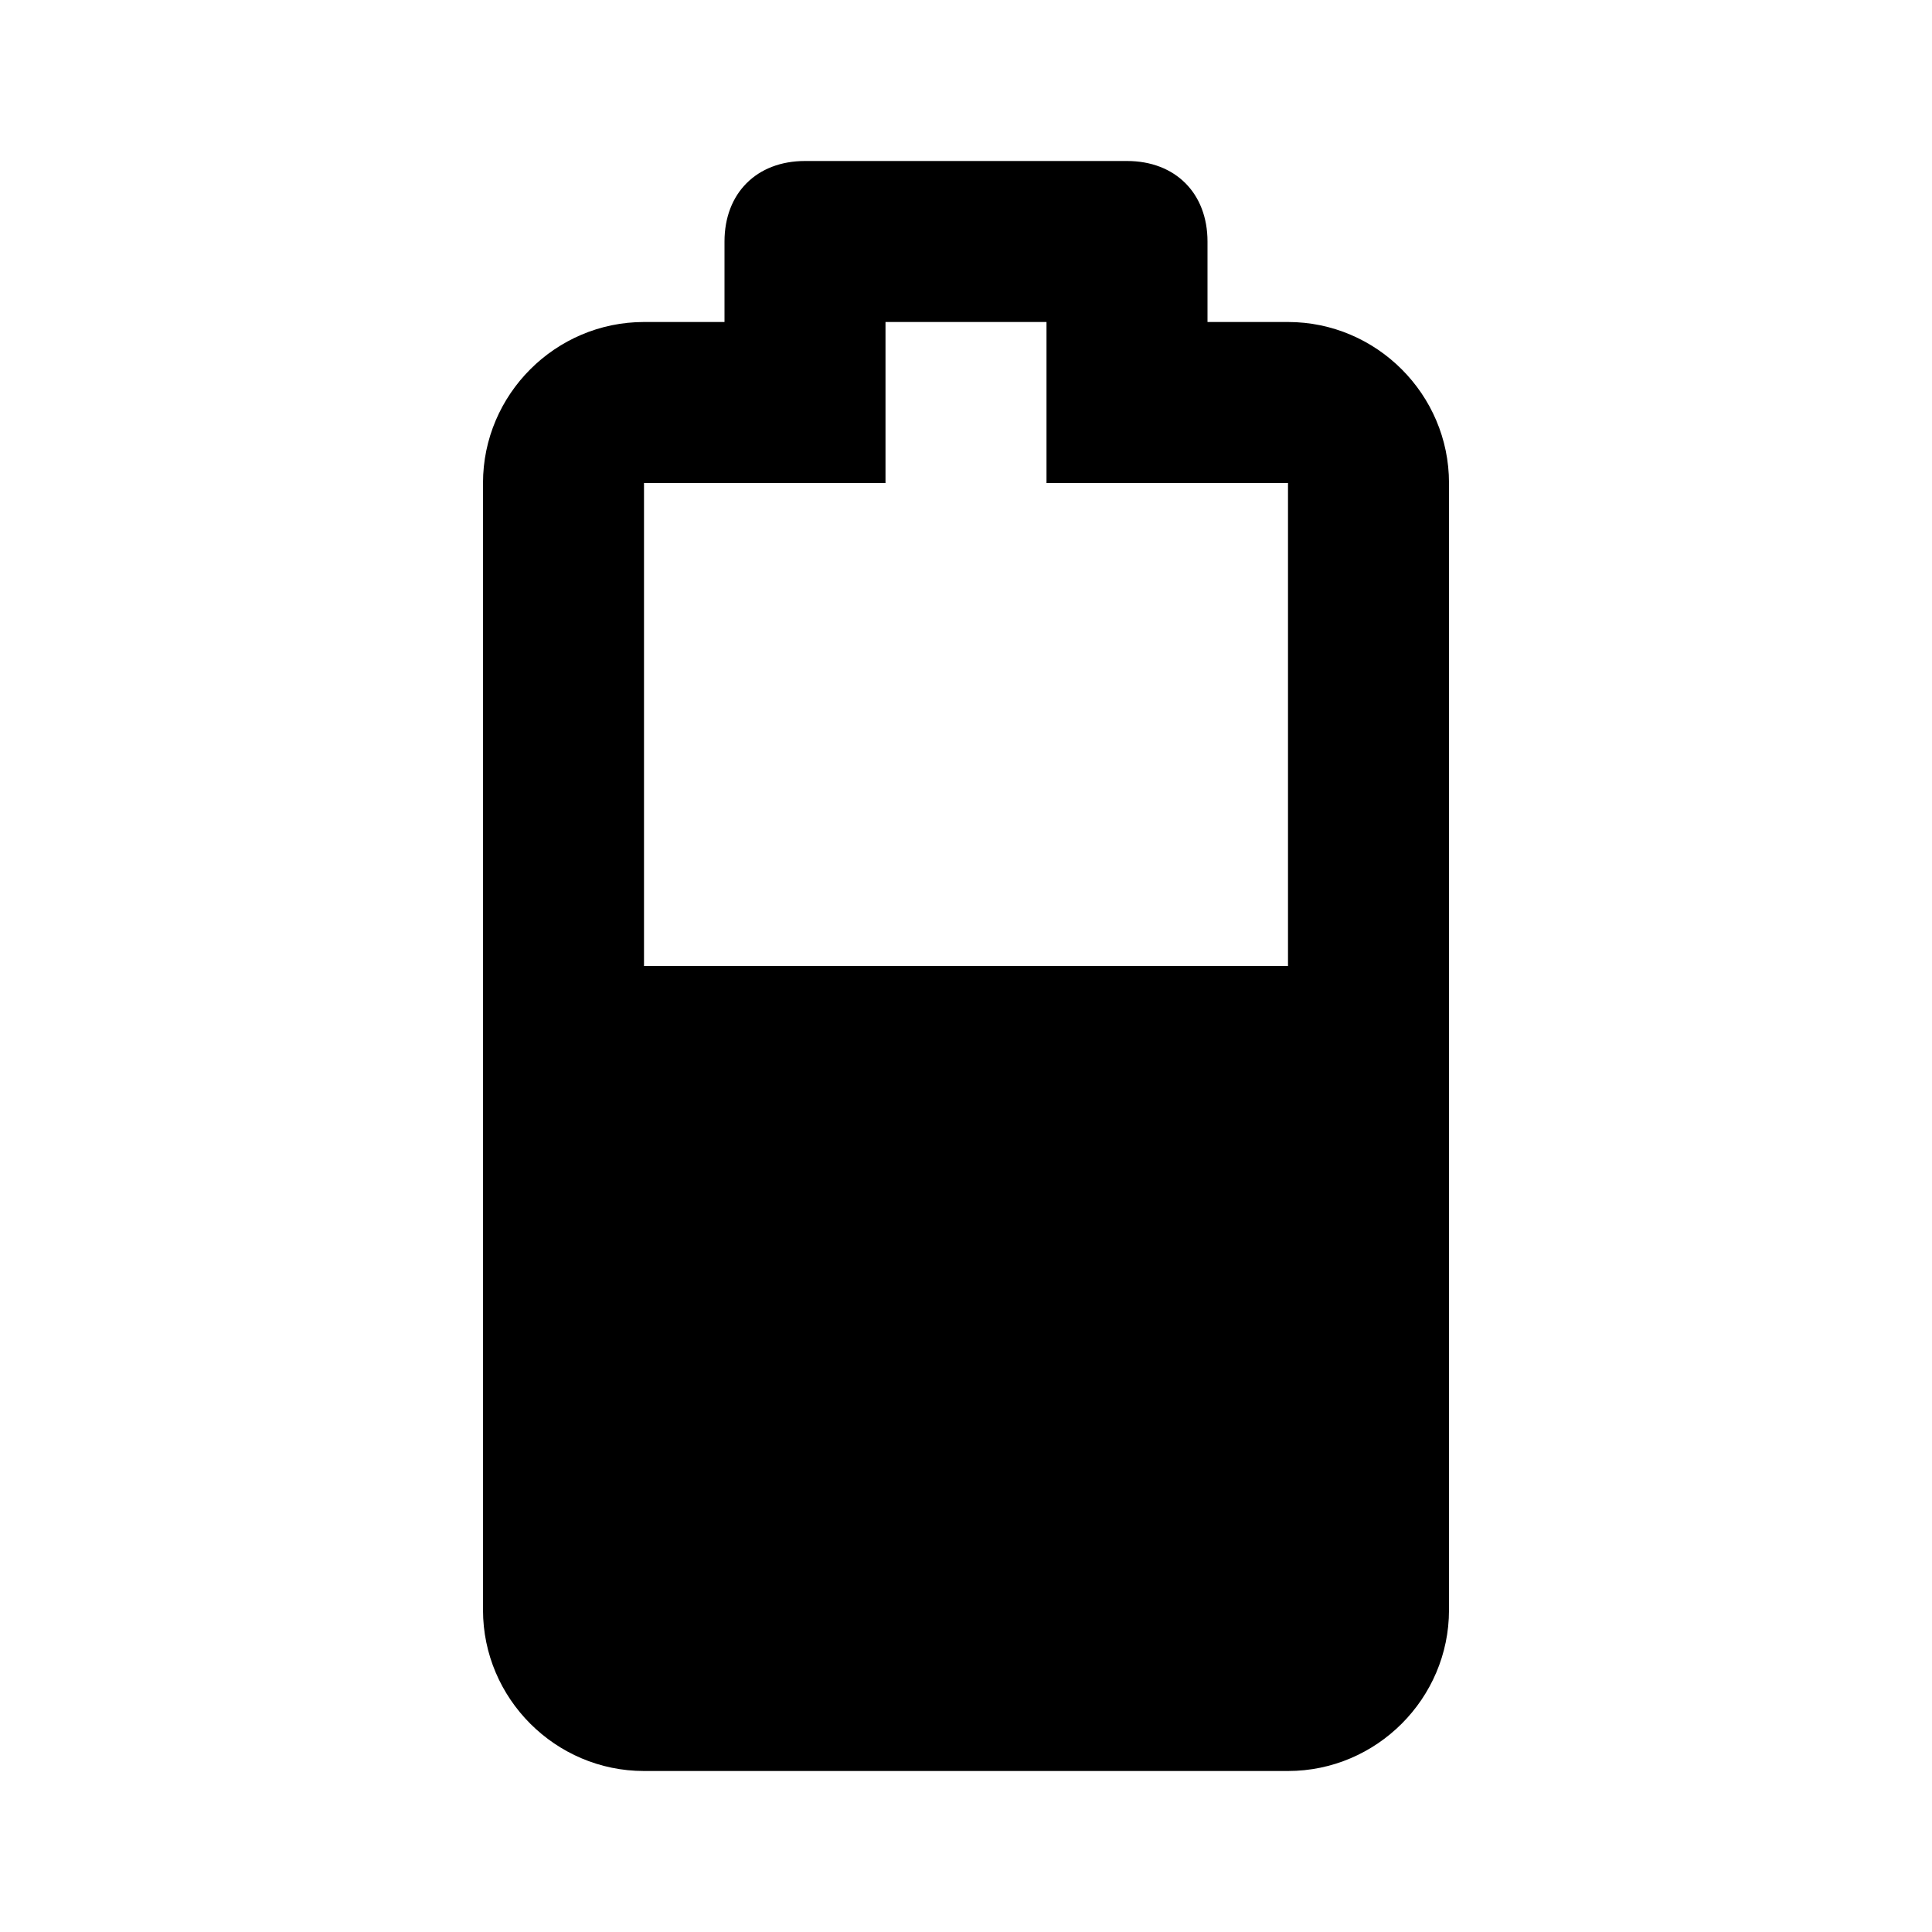
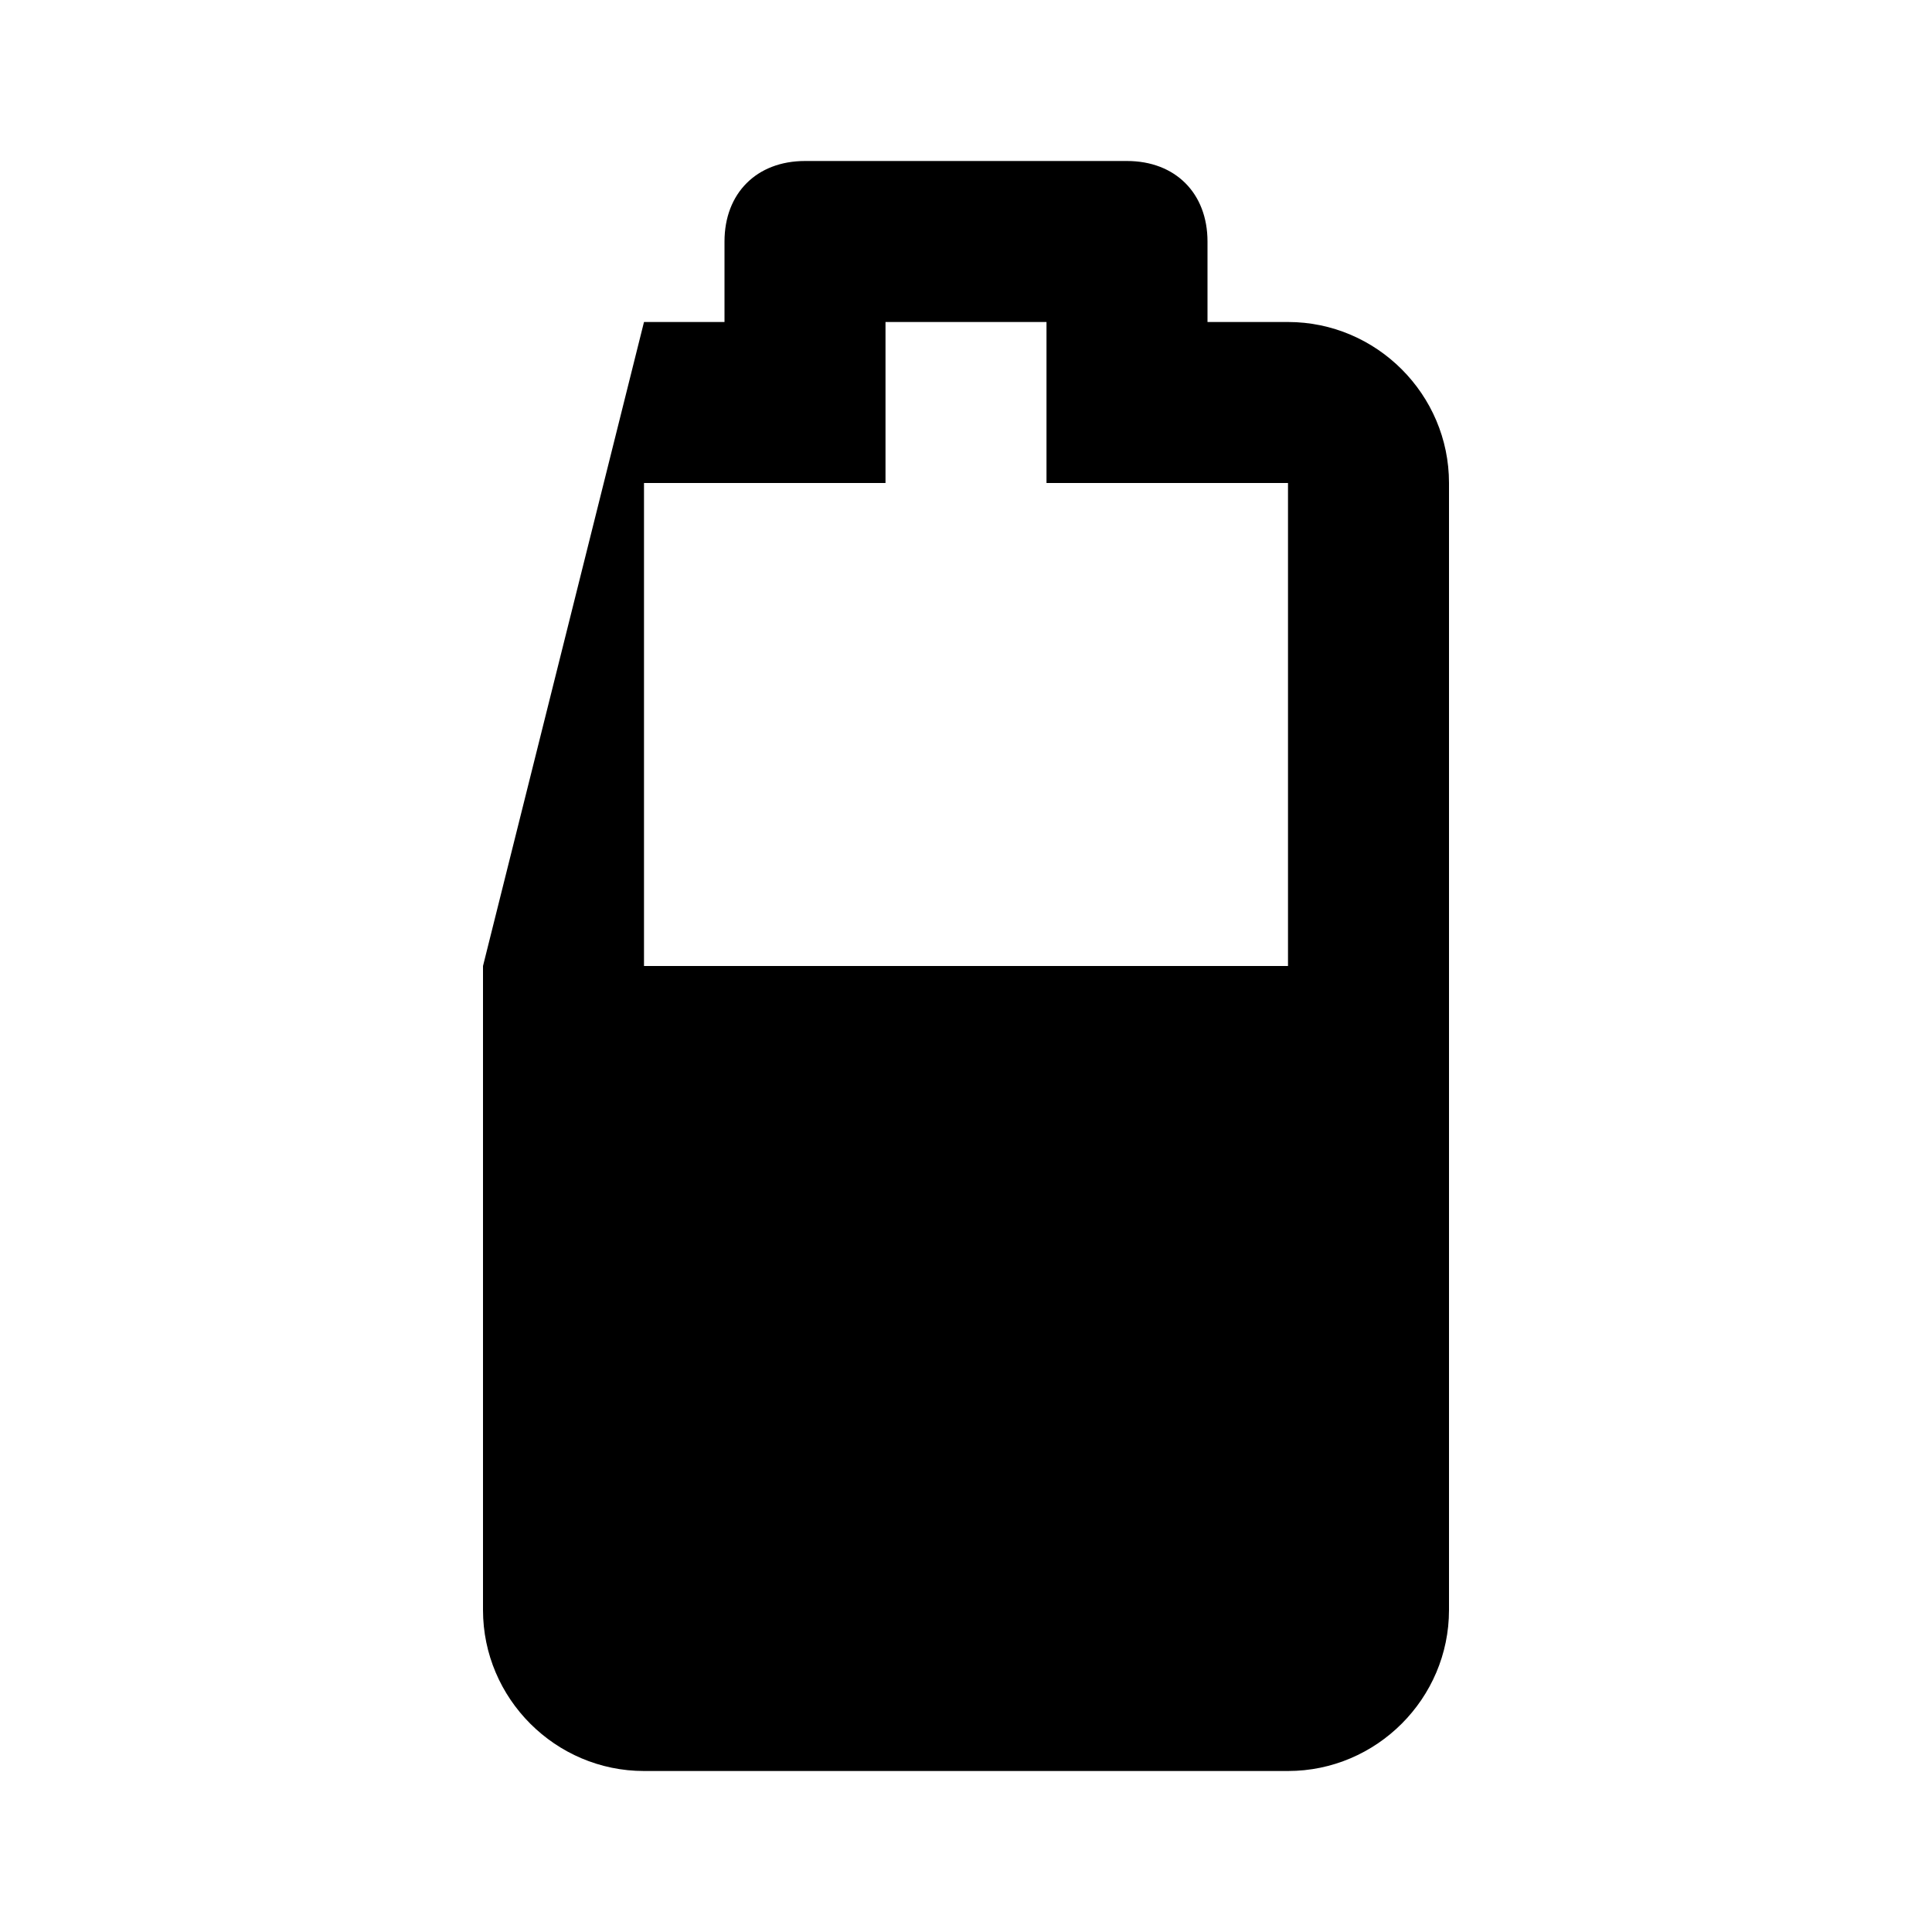
<svg xmlns="http://www.w3.org/2000/svg" version="1" viewBox="0 0 24 24" enable-background="new 0 0 24 24">
-   <path d="M 10 2 C 9.4 2 9 2.4 9 3 L 9 4 L 8 4 C 6.9 4 6 4.9 6 6 L 6 12 L 6 20 C 6 21.1 6.9 22 8 22 L 16 22 C 17.1 22 18 21.1 18 20 L 18 12 L 18 6 C 18 4.9 17.1 4 16 4 L 15 4 L 15 3 C 15 2.4 14.6 2 14 2 L 10 2 z M 11 4 L 13 4 L 13 6 L 15 6 L 16 6 L 16 12 L 8 12 L 8 6 L 9 6 L 11 6 L 11 4 z" />
+   <path d="M 10 2 C 9.4 2 9 2.4 9 3 L 9 4 L 8 4 L 6 12 L 6 20 C 6 21.1 6.9 22 8 22 L 16 22 C 17.1 22 18 21.1 18 20 L 18 12 L 18 6 C 18 4.9 17.1 4 16 4 L 15 4 L 15 3 C 15 2.4 14.6 2 14 2 L 10 2 z M 11 4 L 13 4 L 13 6 L 15 6 L 16 6 L 16 12 L 8 12 L 8 6 L 9 6 L 11 6 L 11 4 z" />
</svg>